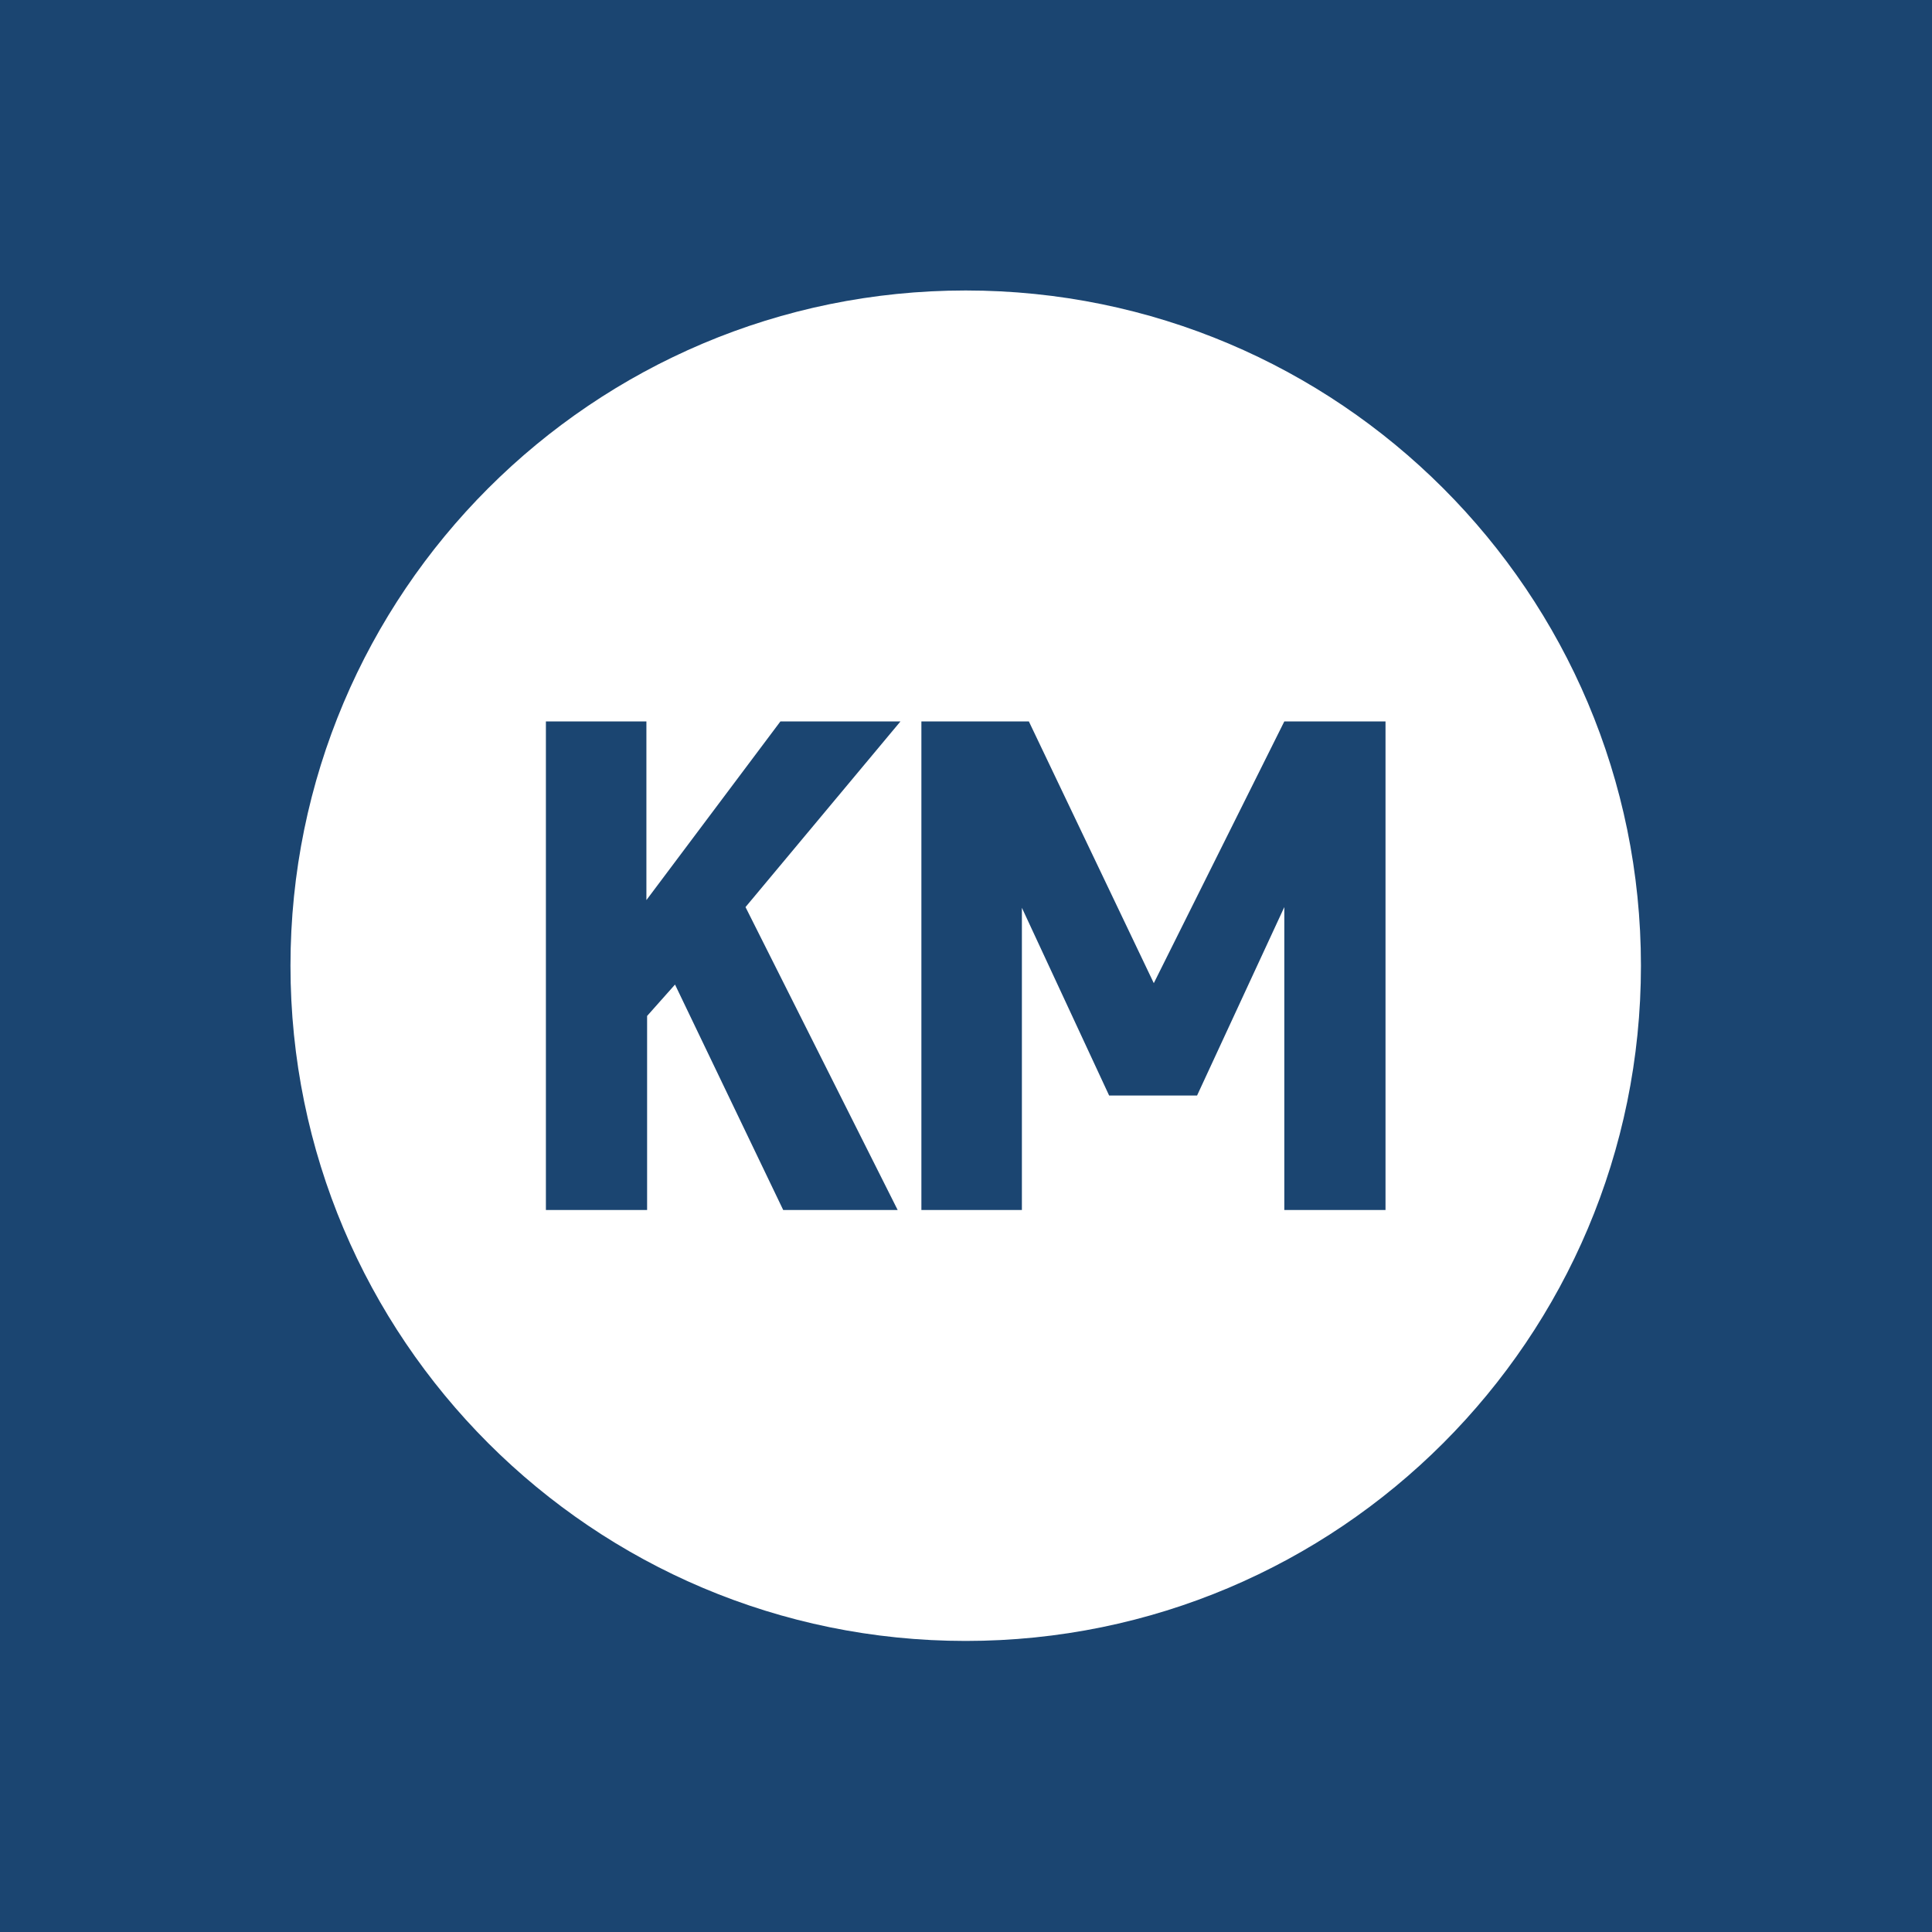
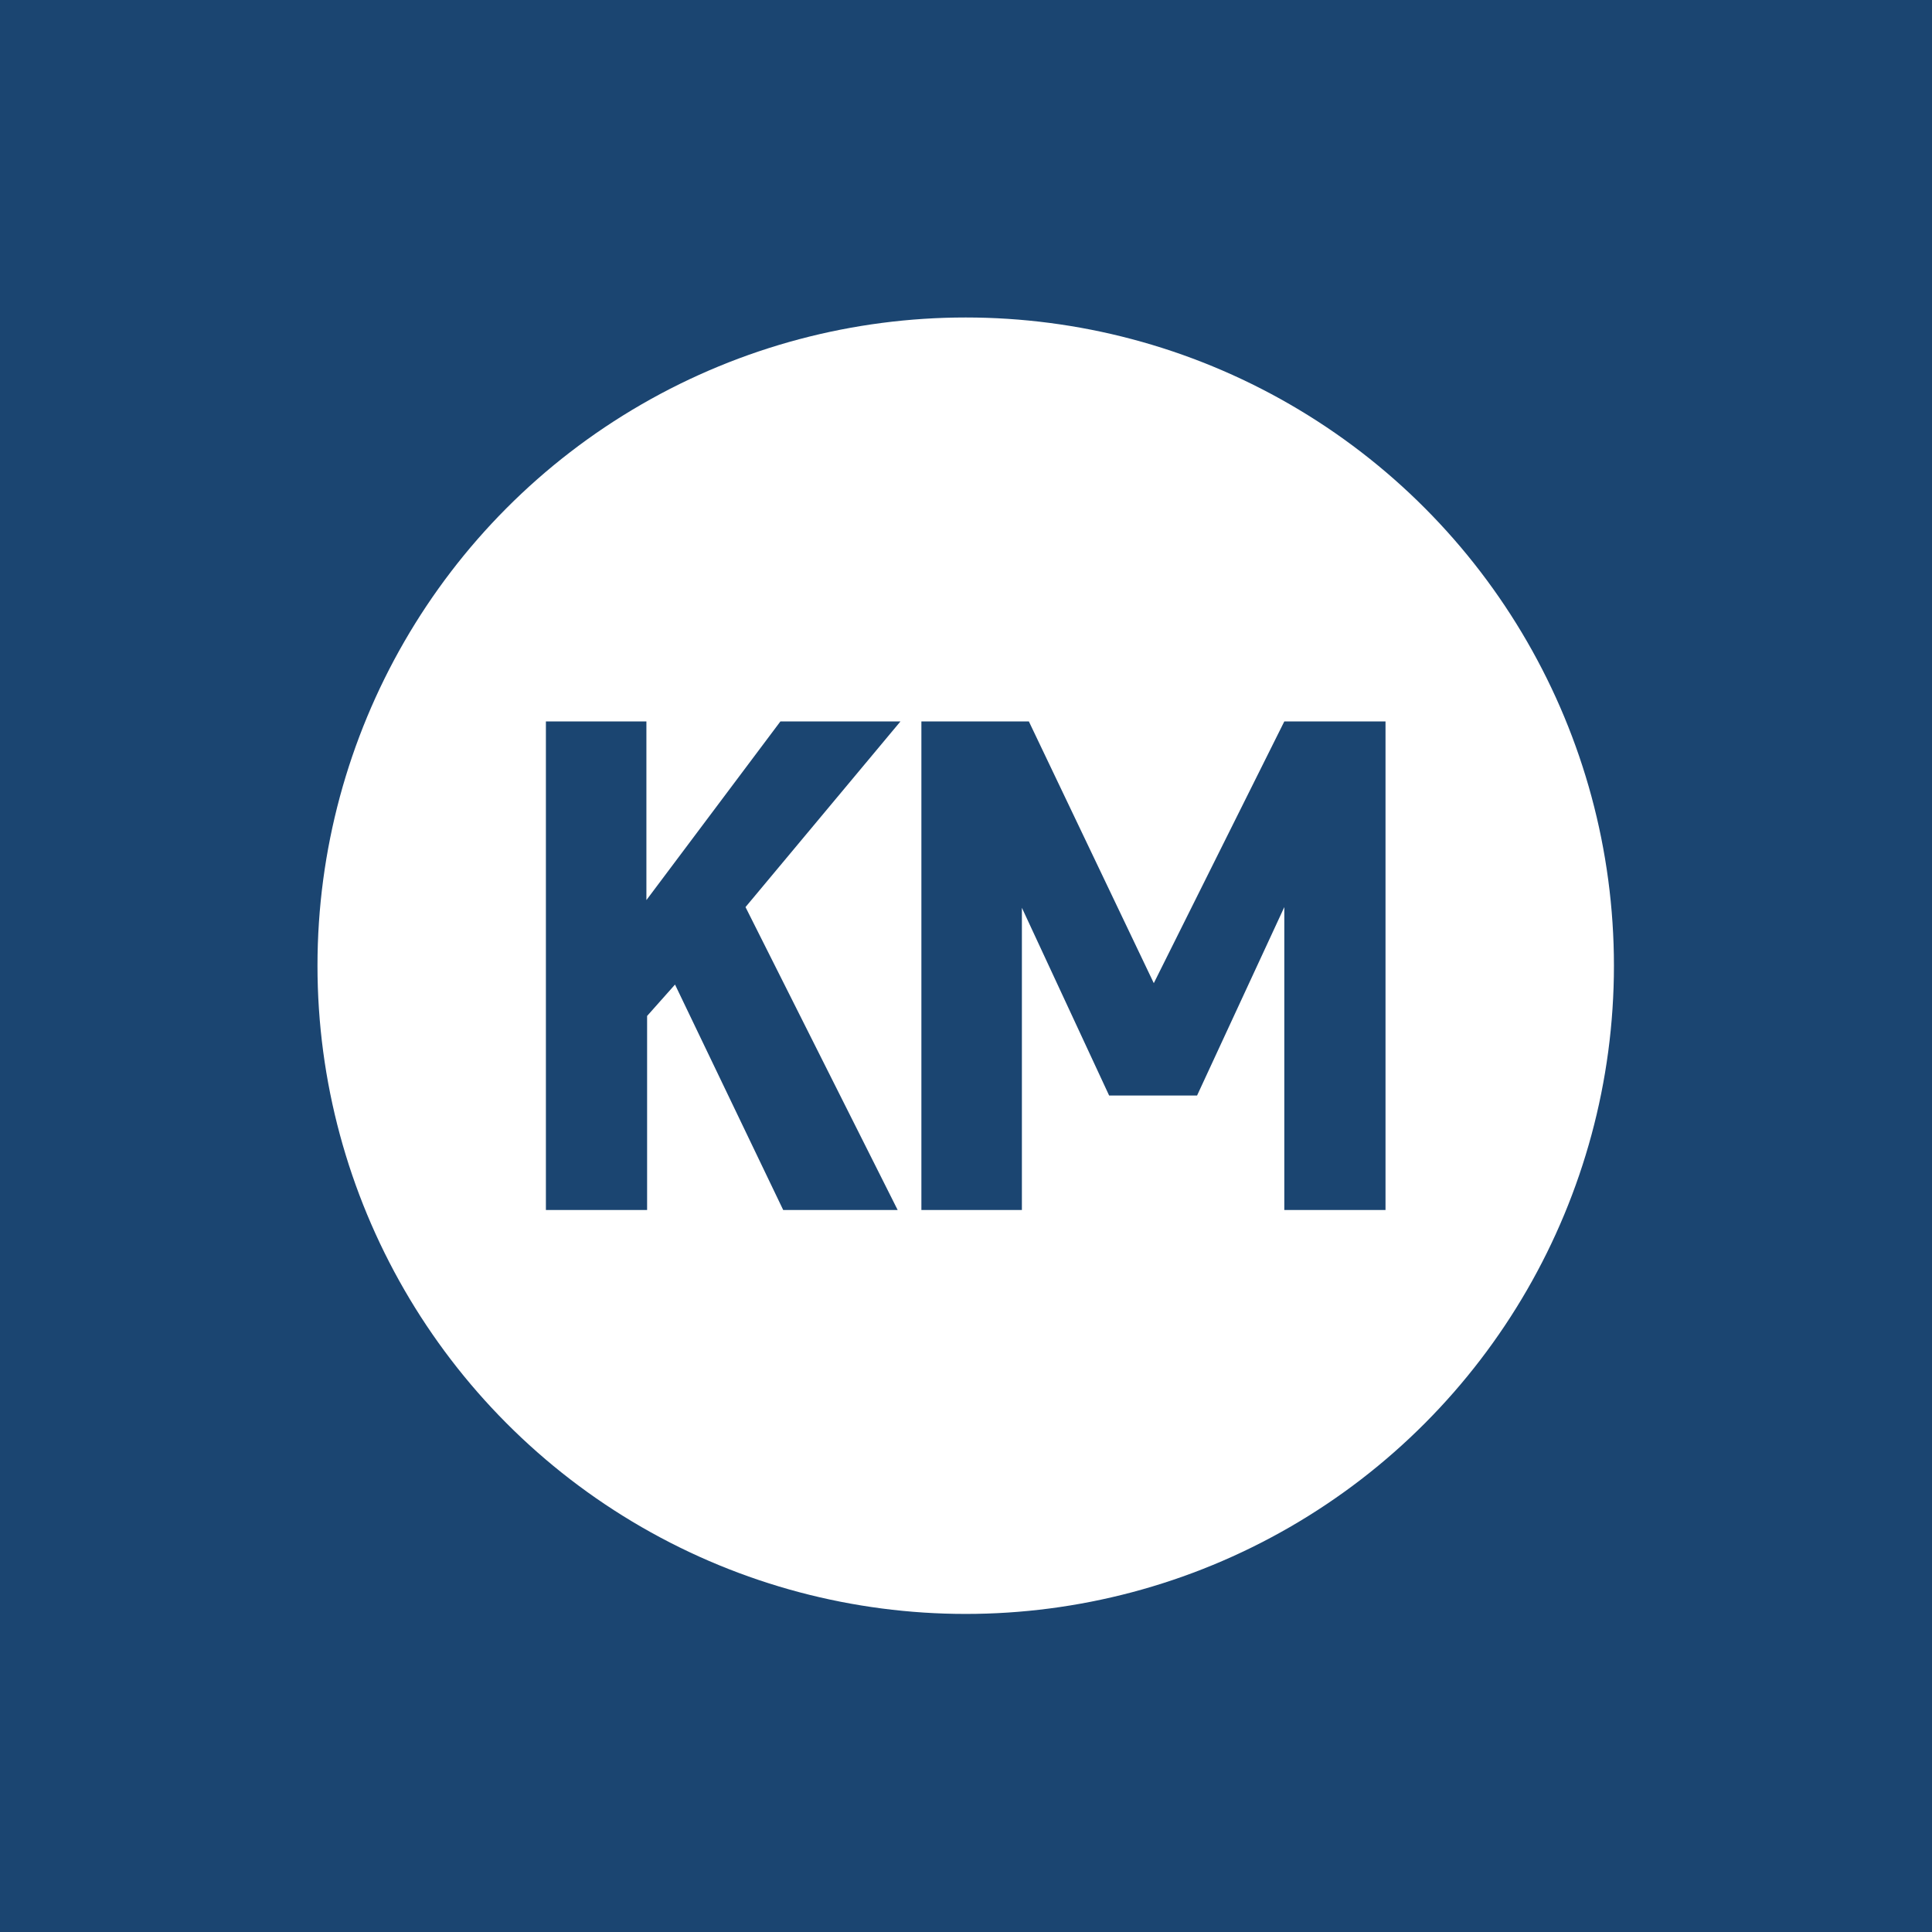
<svg xmlns="http://www.w3.org/2000/svg" version="1.1" width="1000" height="1000" viewBox="0 0 1000 1000">
  <rect width="1000" height="1000" fill="#1b4571" />
  <g transform="matrix(0.7,0,0,0.7,149.849,150.199)">
    <svg viewBox="0 0 343 343" data-background-color="#1b4571" preserveAspectRatio="xMidYMid meet" height="999" width="1000">
      <g id="tight-bounds" transform="matrix(1,0,0,1,0.074,0.074)">
        <svg viewBox="0 0 342.852 342.852" height="342.852" width="342.852">
          <g>
            <svg />
          </g>
          <g>
            <svg viewBox="0 0 342.852 342.852" height="342.852" width="342.852">
              <g>
-                 <path d="M0 171.426c0-94.676 76.75-171.426 171.426-171.426 94.676 0 171.426 76.75 171.426 171.426 0 94.676-76.75 171.426-171.426 171.426-94.676 0-171.426-76.75-171.426-171.426zM171.426 331.666c88.498 0 160.24-71.742 160.24-160.24 0-88.498-71.742-160.24-160.24-160.241-88.498 0-160.24 71.742-160.241 160.241 0 88.498 71.742 160.24 160.241 160.24z" data-fill-palette-color="tertiary" fill="#ffffff" stroke="transparent" />
                <ellipse rx="164.569" ry="164.569" cx="171.426" cy="171.426" fill="#ffffff" stroke="transparent" stroke-width="0" fill-opacity="1" data-fill-palette-color="tertiary" />
              </g>
              <g transform="matrix(1,0,0,1,64.847,109.41)">
                <svg viewBox="0 0 213.158 124.032" height="124.032" width="213.158">
                  <g>
                    <svg viewBox="0 0 213.158 124.032" height="124.032" width="213.158">
                      <g>
                        <svg viewBox="0 0 213.158 124.032" height="124.032" width="213.158">
                          <g>
                            <svg viewBox="0 0 213.158 124.032" height="124.032" width="213.158">
                              <g>
                                <svg viewBox="0 0 213.158 124.032" height="124.032" width="213.158">
                                  <g transform="matrix(1,0,0,1,0,0)">
                                    <svg width="213.158" viewBox="3.55 -35 60.15 35" height="124.032" data-palette-color="#1b4571">
                                      <path d="M17.85-21.7L28.75 0 20.55 0 12.8-16.15 10.8-13.9 10.8 0 3.55 0 3.55-35 10.75-35 10.75-22.2 20.35-35 28.95-35 17.85-21.7ZM63.7-35L63.7 0 56.45 0 56.45-21.7 50.2-8.2 43.9-8.2 37.65-21.65 37.65 0 30.45 0 30.45-35 38.15-35 47.1-16.25 56.45-35 63.7-35Z" opacity="1" transform="matrix(1,0,0,1,0,0)" fill="#1b4571" class="undefined-text-0" data-fill-palette-color="quaternary" id="text-0" />
                                    </svg>
                                  </g>
                                </svg>
                              </g>
                            </svg>
                          </g>
                        </svg>
                      </g>
                      <g />
                    </svg>
                  </g>
                </svg>
              </g>
            </svg>
          </g>
          <defs />
        </svg>
-         <rect width="342.852" height="342.852" fill="none" stroke="none" visibility="hidden" />
      </g>
    </svg>
  </g>
</svg>